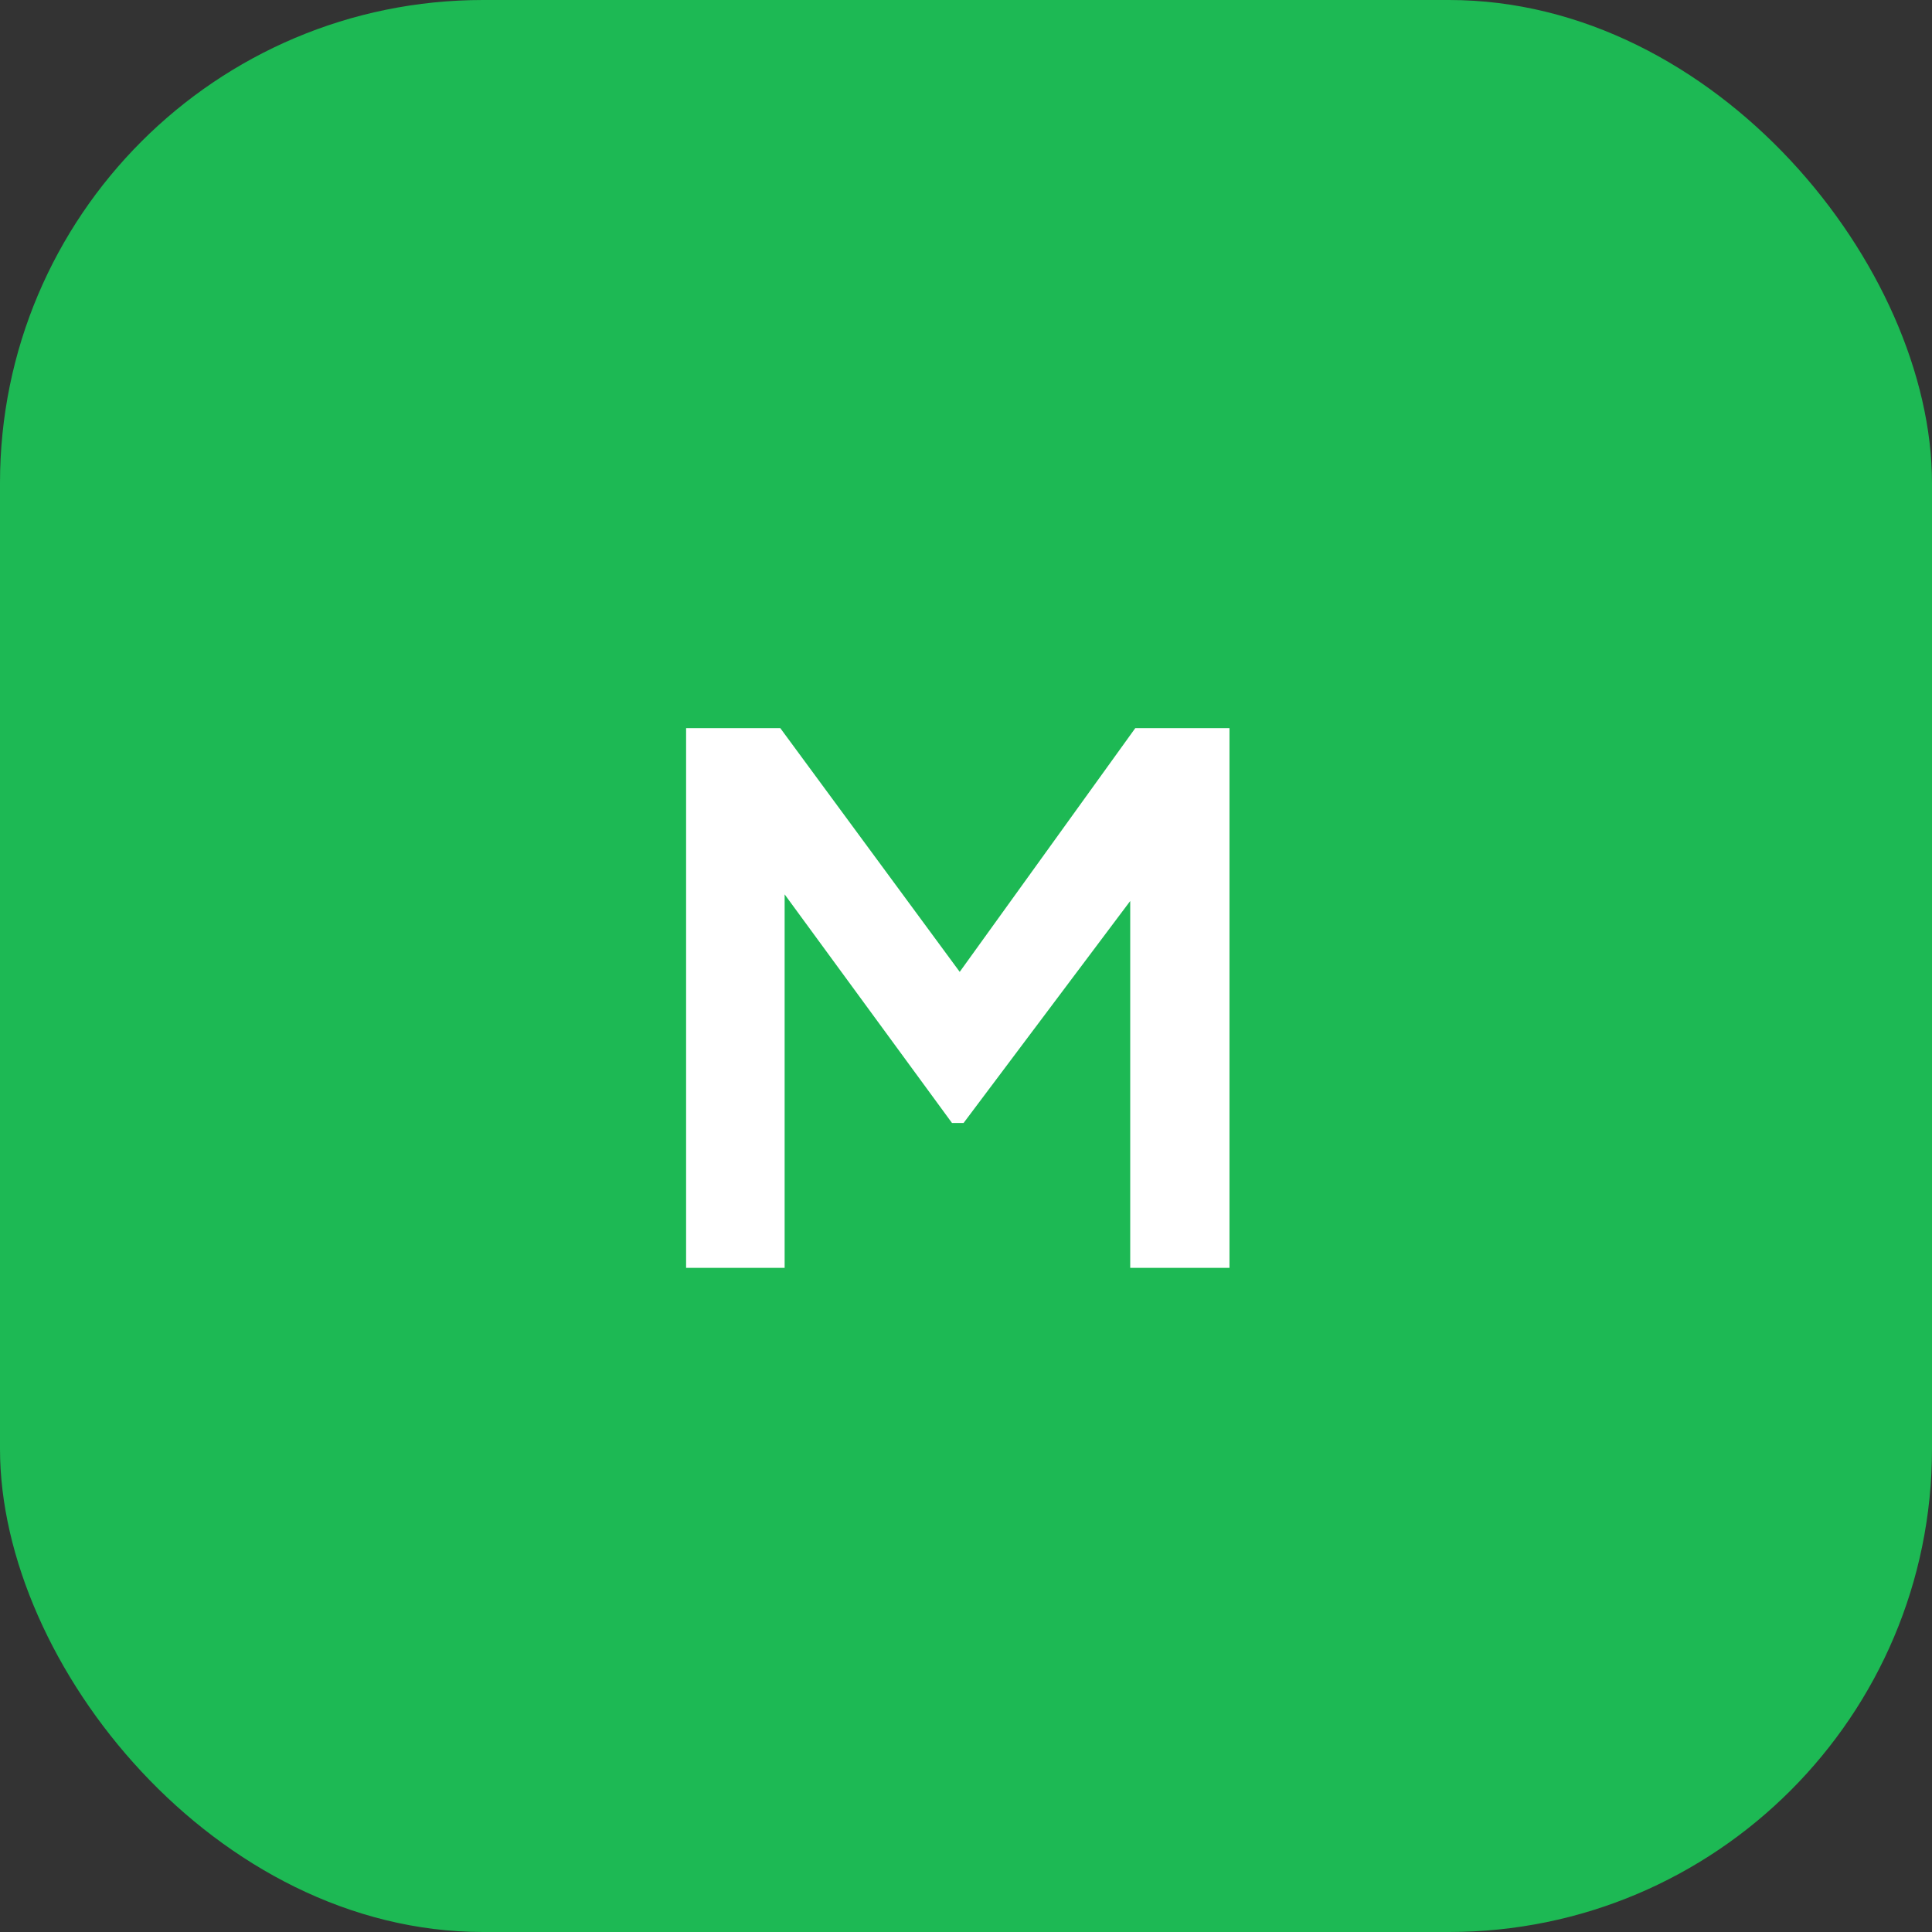
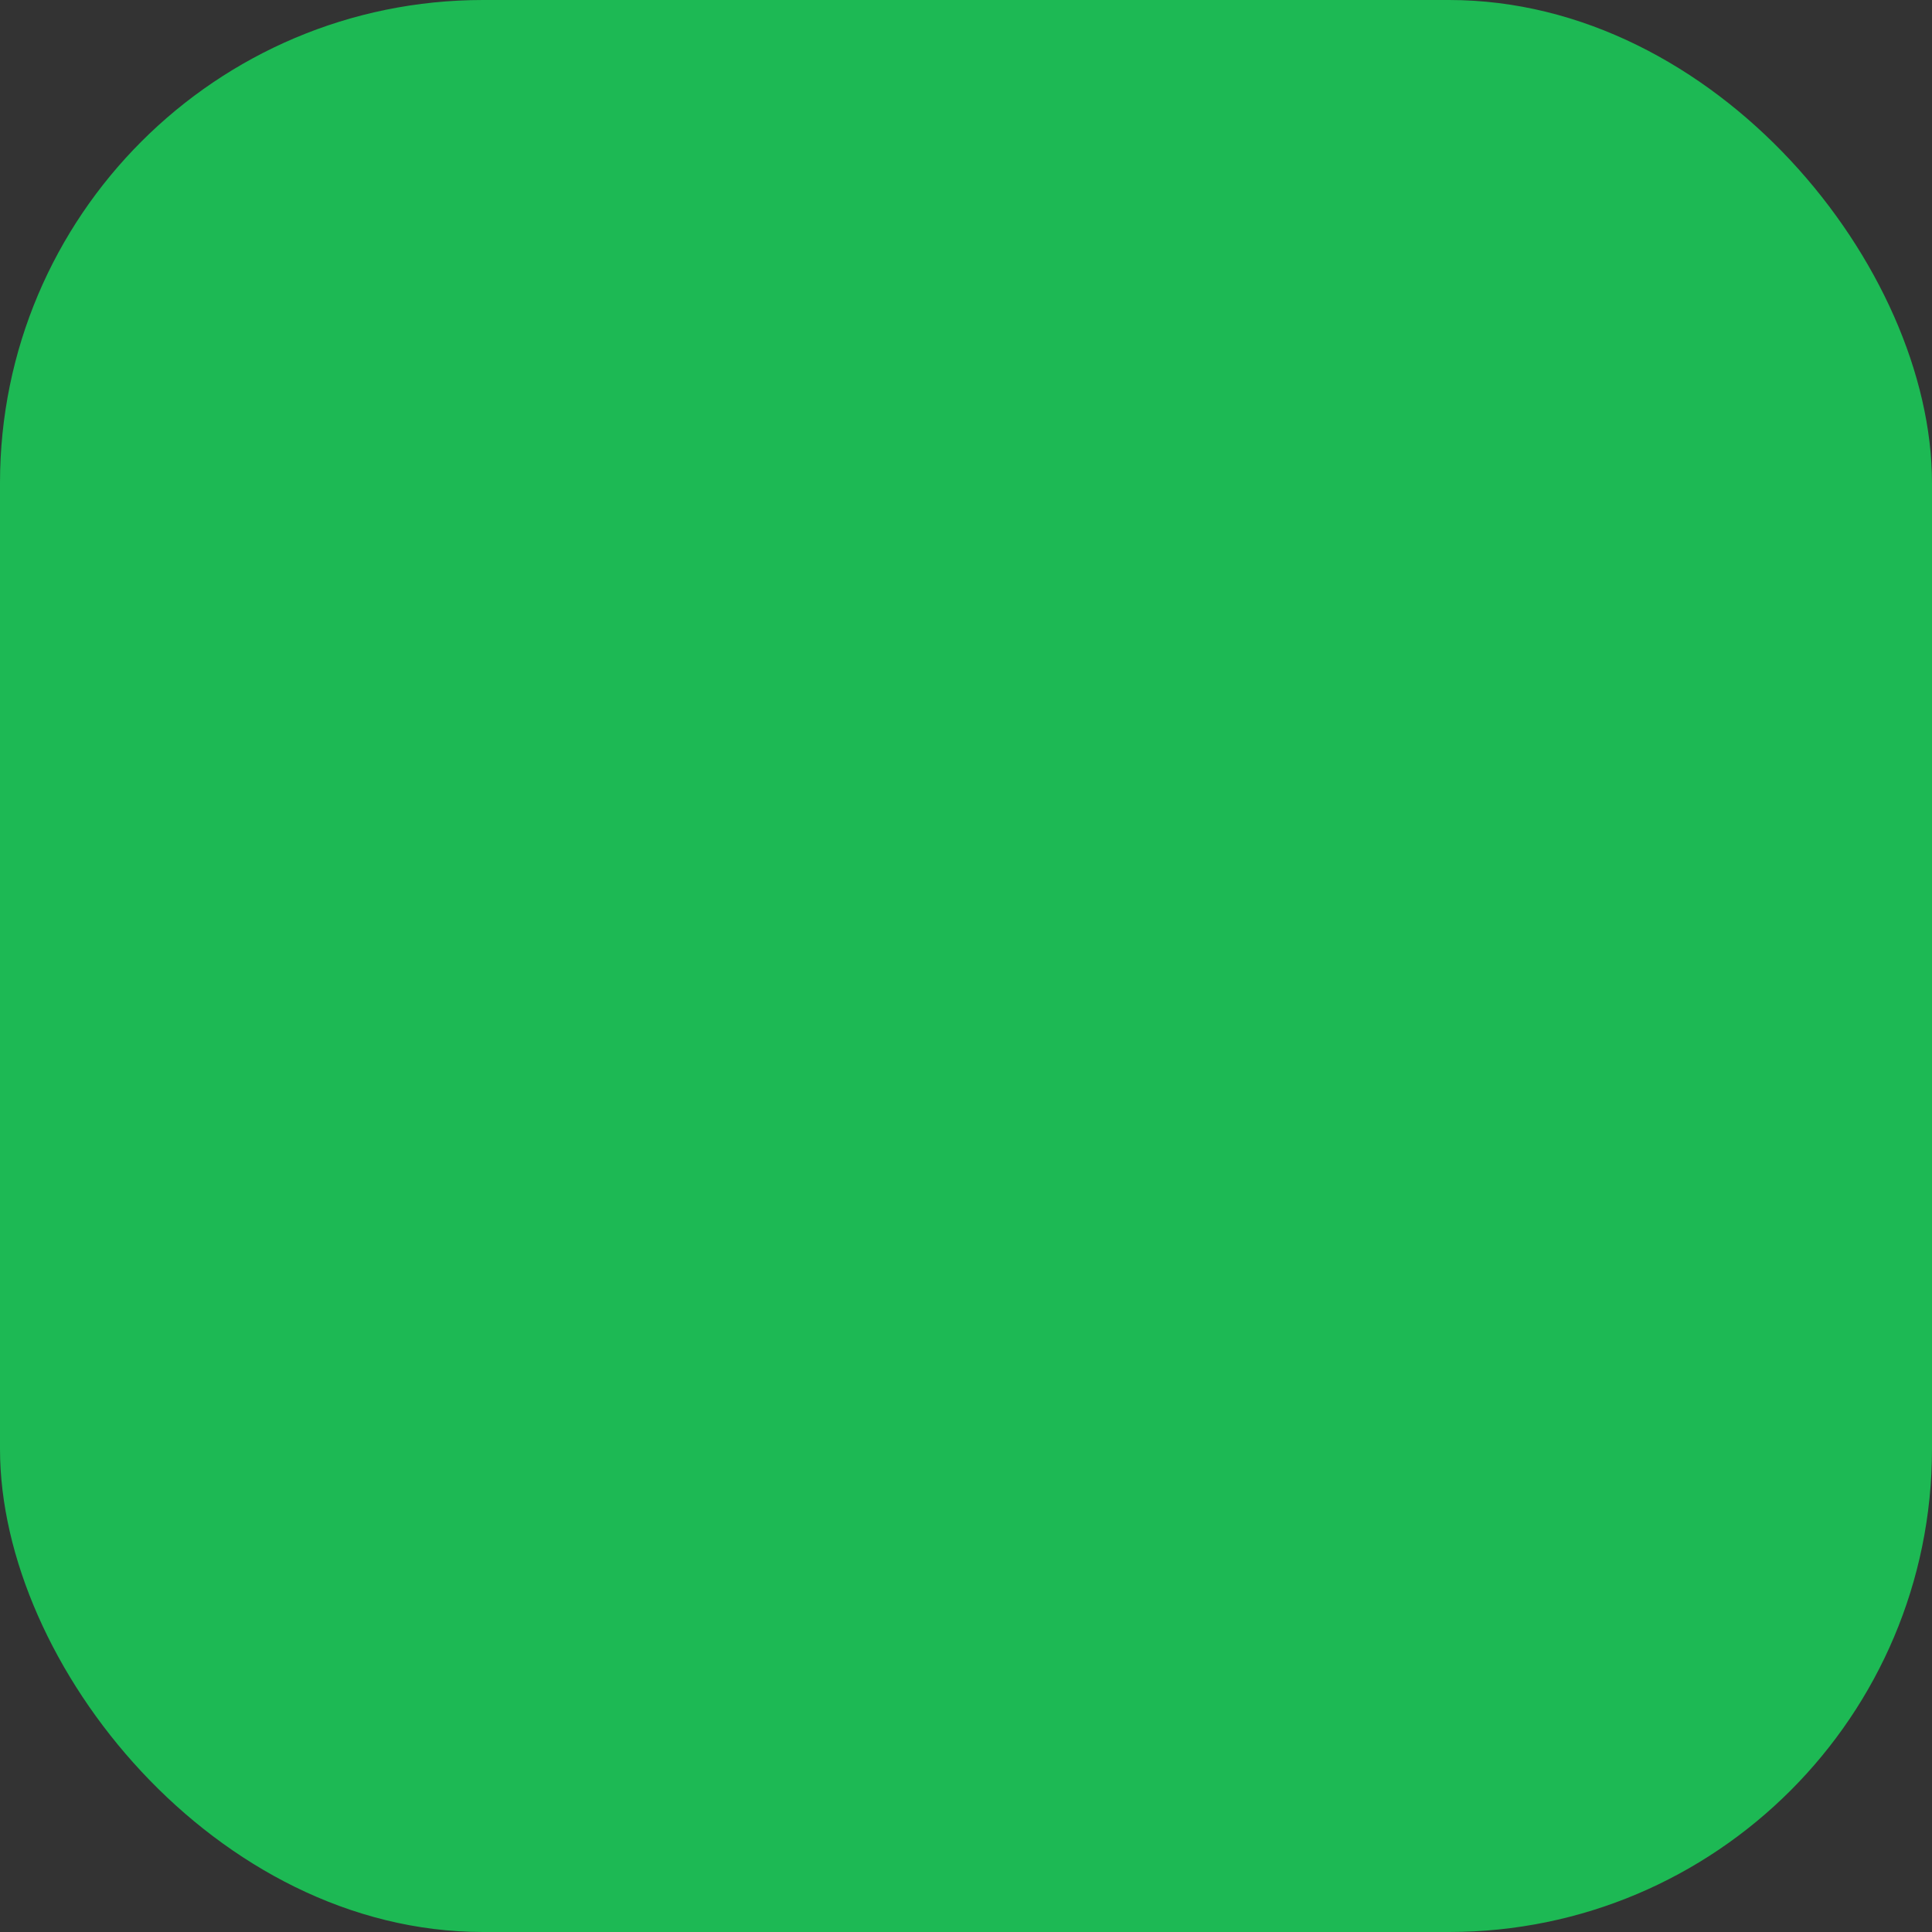
<svg xmlns="http://www.w3.org/2000/svg" width="64" height="64" viewBox="0 0 64 64" fill="none">
  <rect x="0" y="0" width="64" height="64" fill="#333333" stroke="none" />
  <rect width="64" height="64" rx="16" fill="#1DB954" />
-   <path d="M22.728 42V24.12H25.848L32.544 33.216H31.056L37.608 24.12H40.728V42H37.44V27.84L38.712 28.152L31.92 37.2H31.536L24.912 28.152L25.992 27.84V42H22.728Z" fill="white" />
</svg>